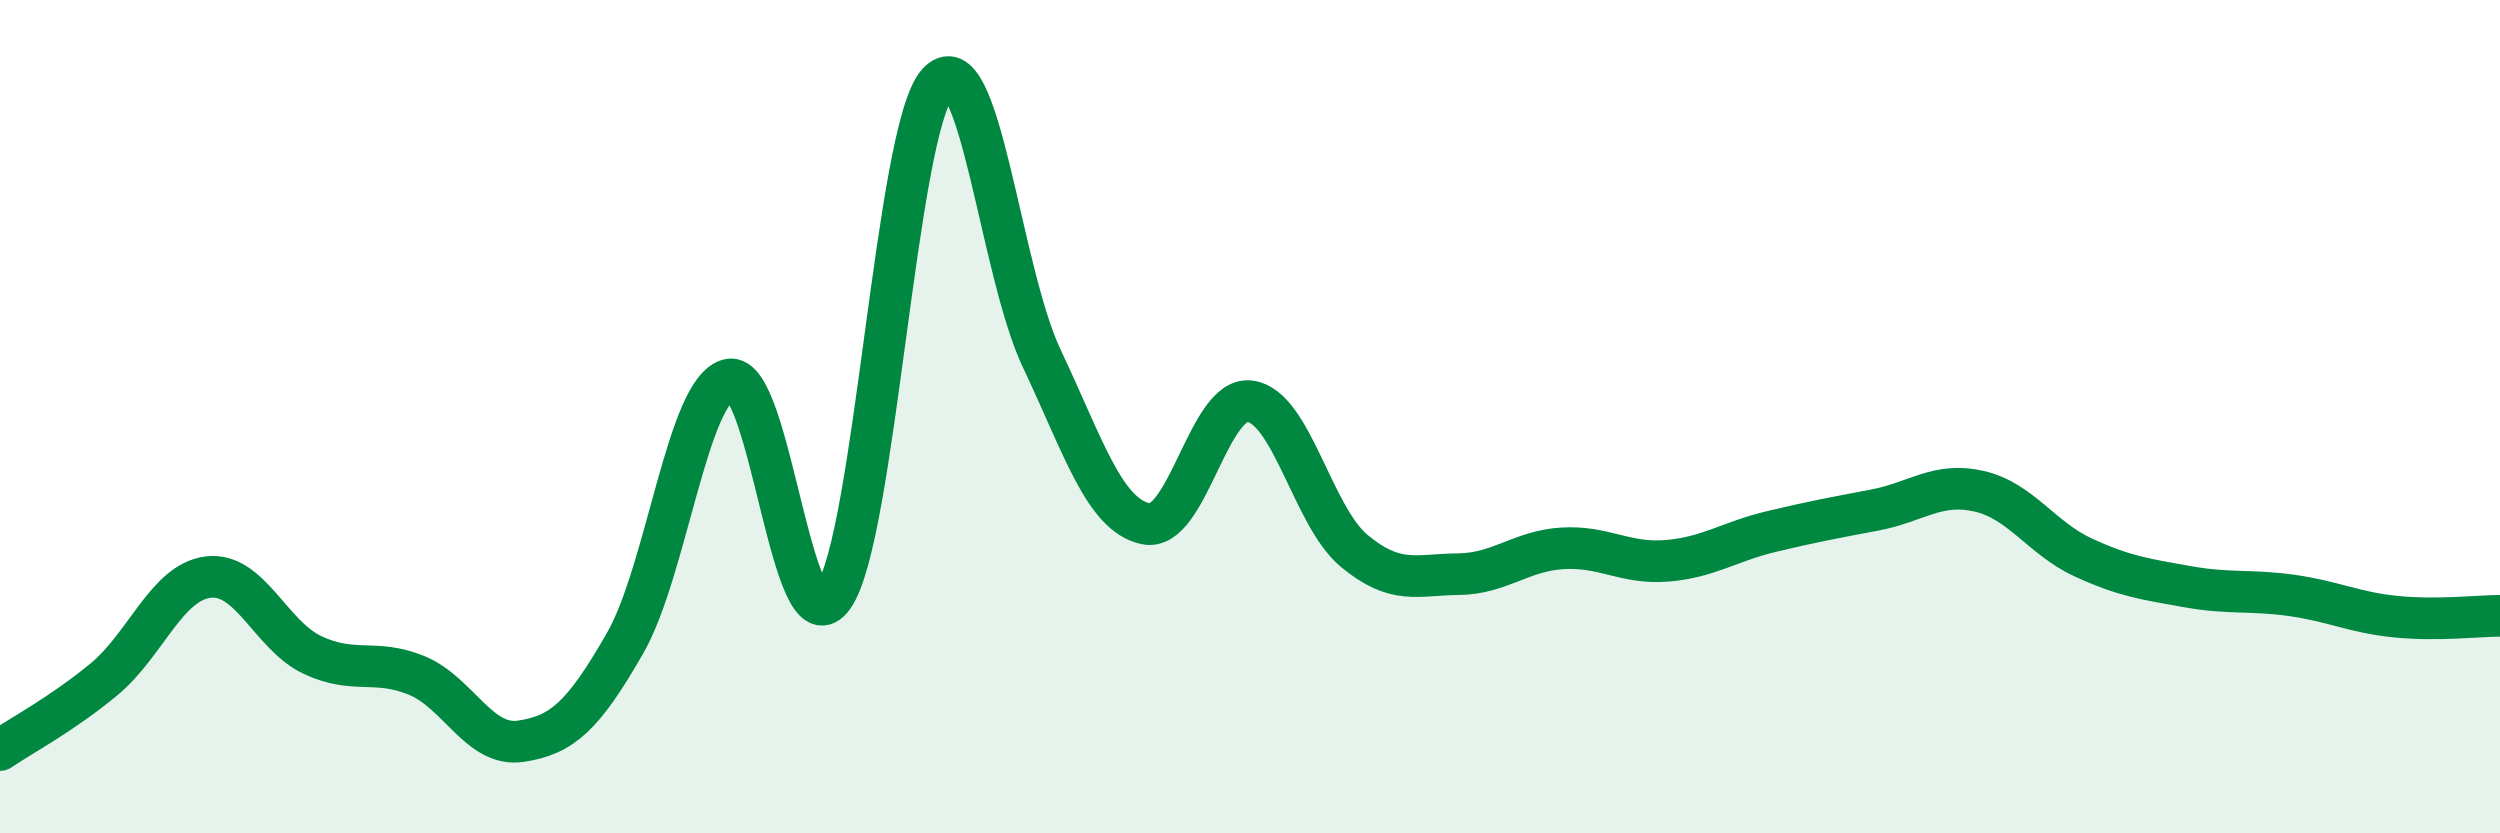
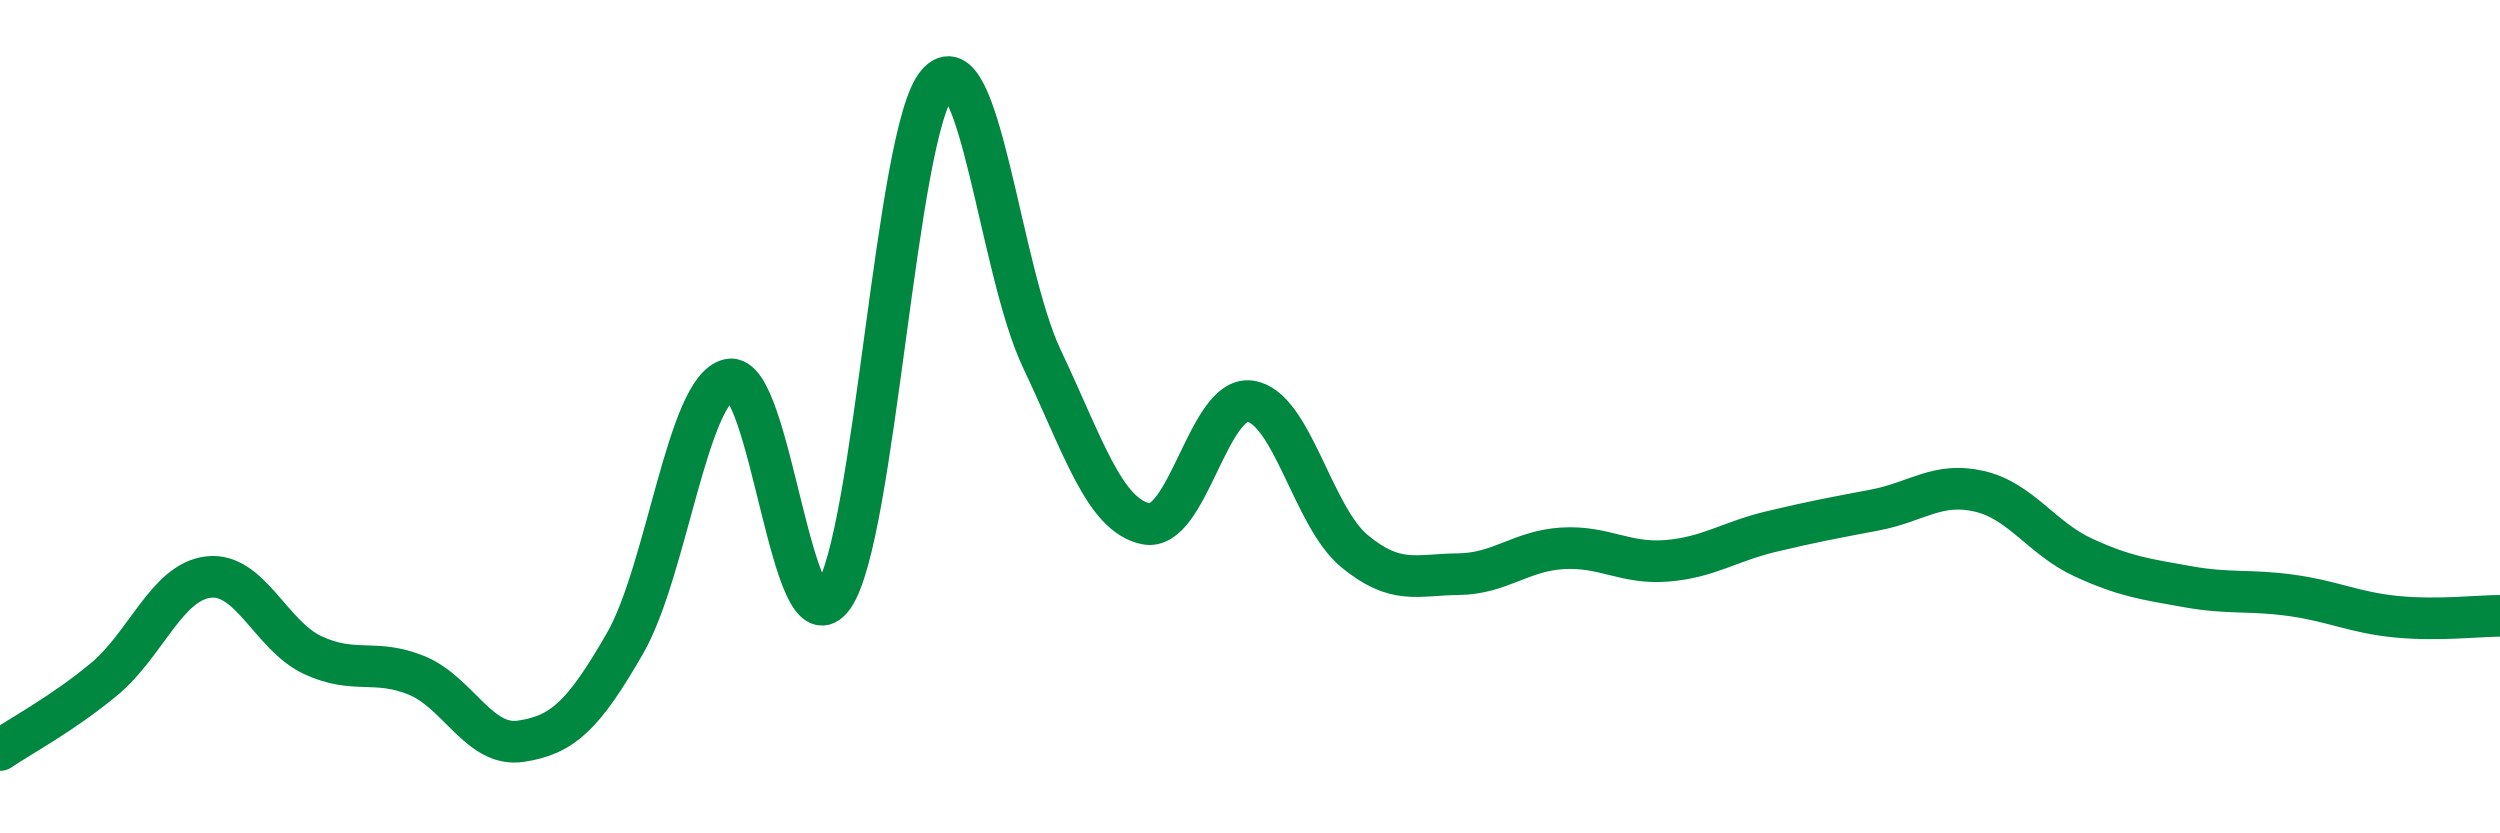
<svg xmlns="http://www.w3.org/2000/svg" width="60" height="20" viewBox="0 0 60 20">
-   <path d="M 0,18 C 0.5,17.66 1.5,17.13 2.5,16.3 C 3.5,15.47 4,13.97 5,13.85 C 6,13.73 6.5,15.25 7.5,15.72 C 8.5,16.19 9,15.8 10,16.21 C 11,16.62 11.5,17.94 12.5,17.79 C 13.5,17.64 14,17.18 15,15.44 C 16,13.7 16.5,9.33 17.5,9.11 C 18.5,8.89 19,15.74 20,14.32 C 21,12.9 21.5,3.14 22.5,2 C 23.5,0.86 24,6.49 25,8.6 C 26,10.71 26.5,12.36 27.5,12.57 C 28.5,12.78 29,9.5 30,9.63 C 31,9.76 31.5,12.39 32.5,13.22 C 33.5,14.05 34,13.79 35,13.78 C 36,13.77 36.5,13.22 37.5,13.16 C 38.5,13.1 39,13.54 40,13.46 C 41,13.38 41.5,13 42.5,12.76 C 43.5,12.52 44,12.43 45,12.24 C 46,12.05 46.5,11.56 47.5,11.79 C 48.5,12.02 49,12.92 50,13.38 C 51,13.84 51.5,13.9 52.5,14.08 C 53.5,14.26 54,14.15 55,14.29 C 56,14.43 56.5,14.7 57.5,14.8 C 58.5,14.9 59.5,14.78 60,14.78L60 20L0 20Z" fill="#008740" opacity="0.1" stroke-linecap="round" stroke-linejoin="round" />
  <path d="M 0,18 C 0.5,17.66 1.5,17.13 2.5,16.3 C 3.5,15.47 4,13.97 5,13.85 C 6,13.73 6.5,15.25 7.5,15.72 C 8.5,16.19 9,15.8 10,16.21 C 11,16.62 11.5,17.94 12.5,17.79 C 13.5,17.64 14,17.18 15,15.44 C 16,13.7 16.5,9.33 17.5,9.11 C 18.5,8.89 19,15.74 20,14.32 C 21,12.9 21.5,3.14 22.5,2 C 23.5,0.86 24,6.49 25,8.6 C 26,10.71 26.5,12.36 27.5,12.57 C 28.5,12.78 29,9.5 30,9.63 C 31,9.76 31.5,12.39 32.5,13.22 C 33.5,14.05 34,13.79 35,13.78 C 36,13.77 36.5,13.22 37.5,13.16 C 38.5,13.1 39,13.54 40,13.46 C 41,13.38 41.5,13 42.5,12.76 C 43.5,12.52 44,12.43 45,12.24 C 46,12.05 46.5,11.56 47.5,11.79 C 48.5,12.02 49,12.92 50,13.38 C 51,13.84 51.5,13.9 52.5,14.08 C 53.5,14.26 54,14.15 55,14.29 C 56,14.43 56.5,14.7 57.5,14.8 C 58.5,14.9 59.5,14.78 60,14.78" stroke="#008740" stroke-width="1" fill="none" stroke-linecap="round" stroke-linejoin="round" />
</svg>